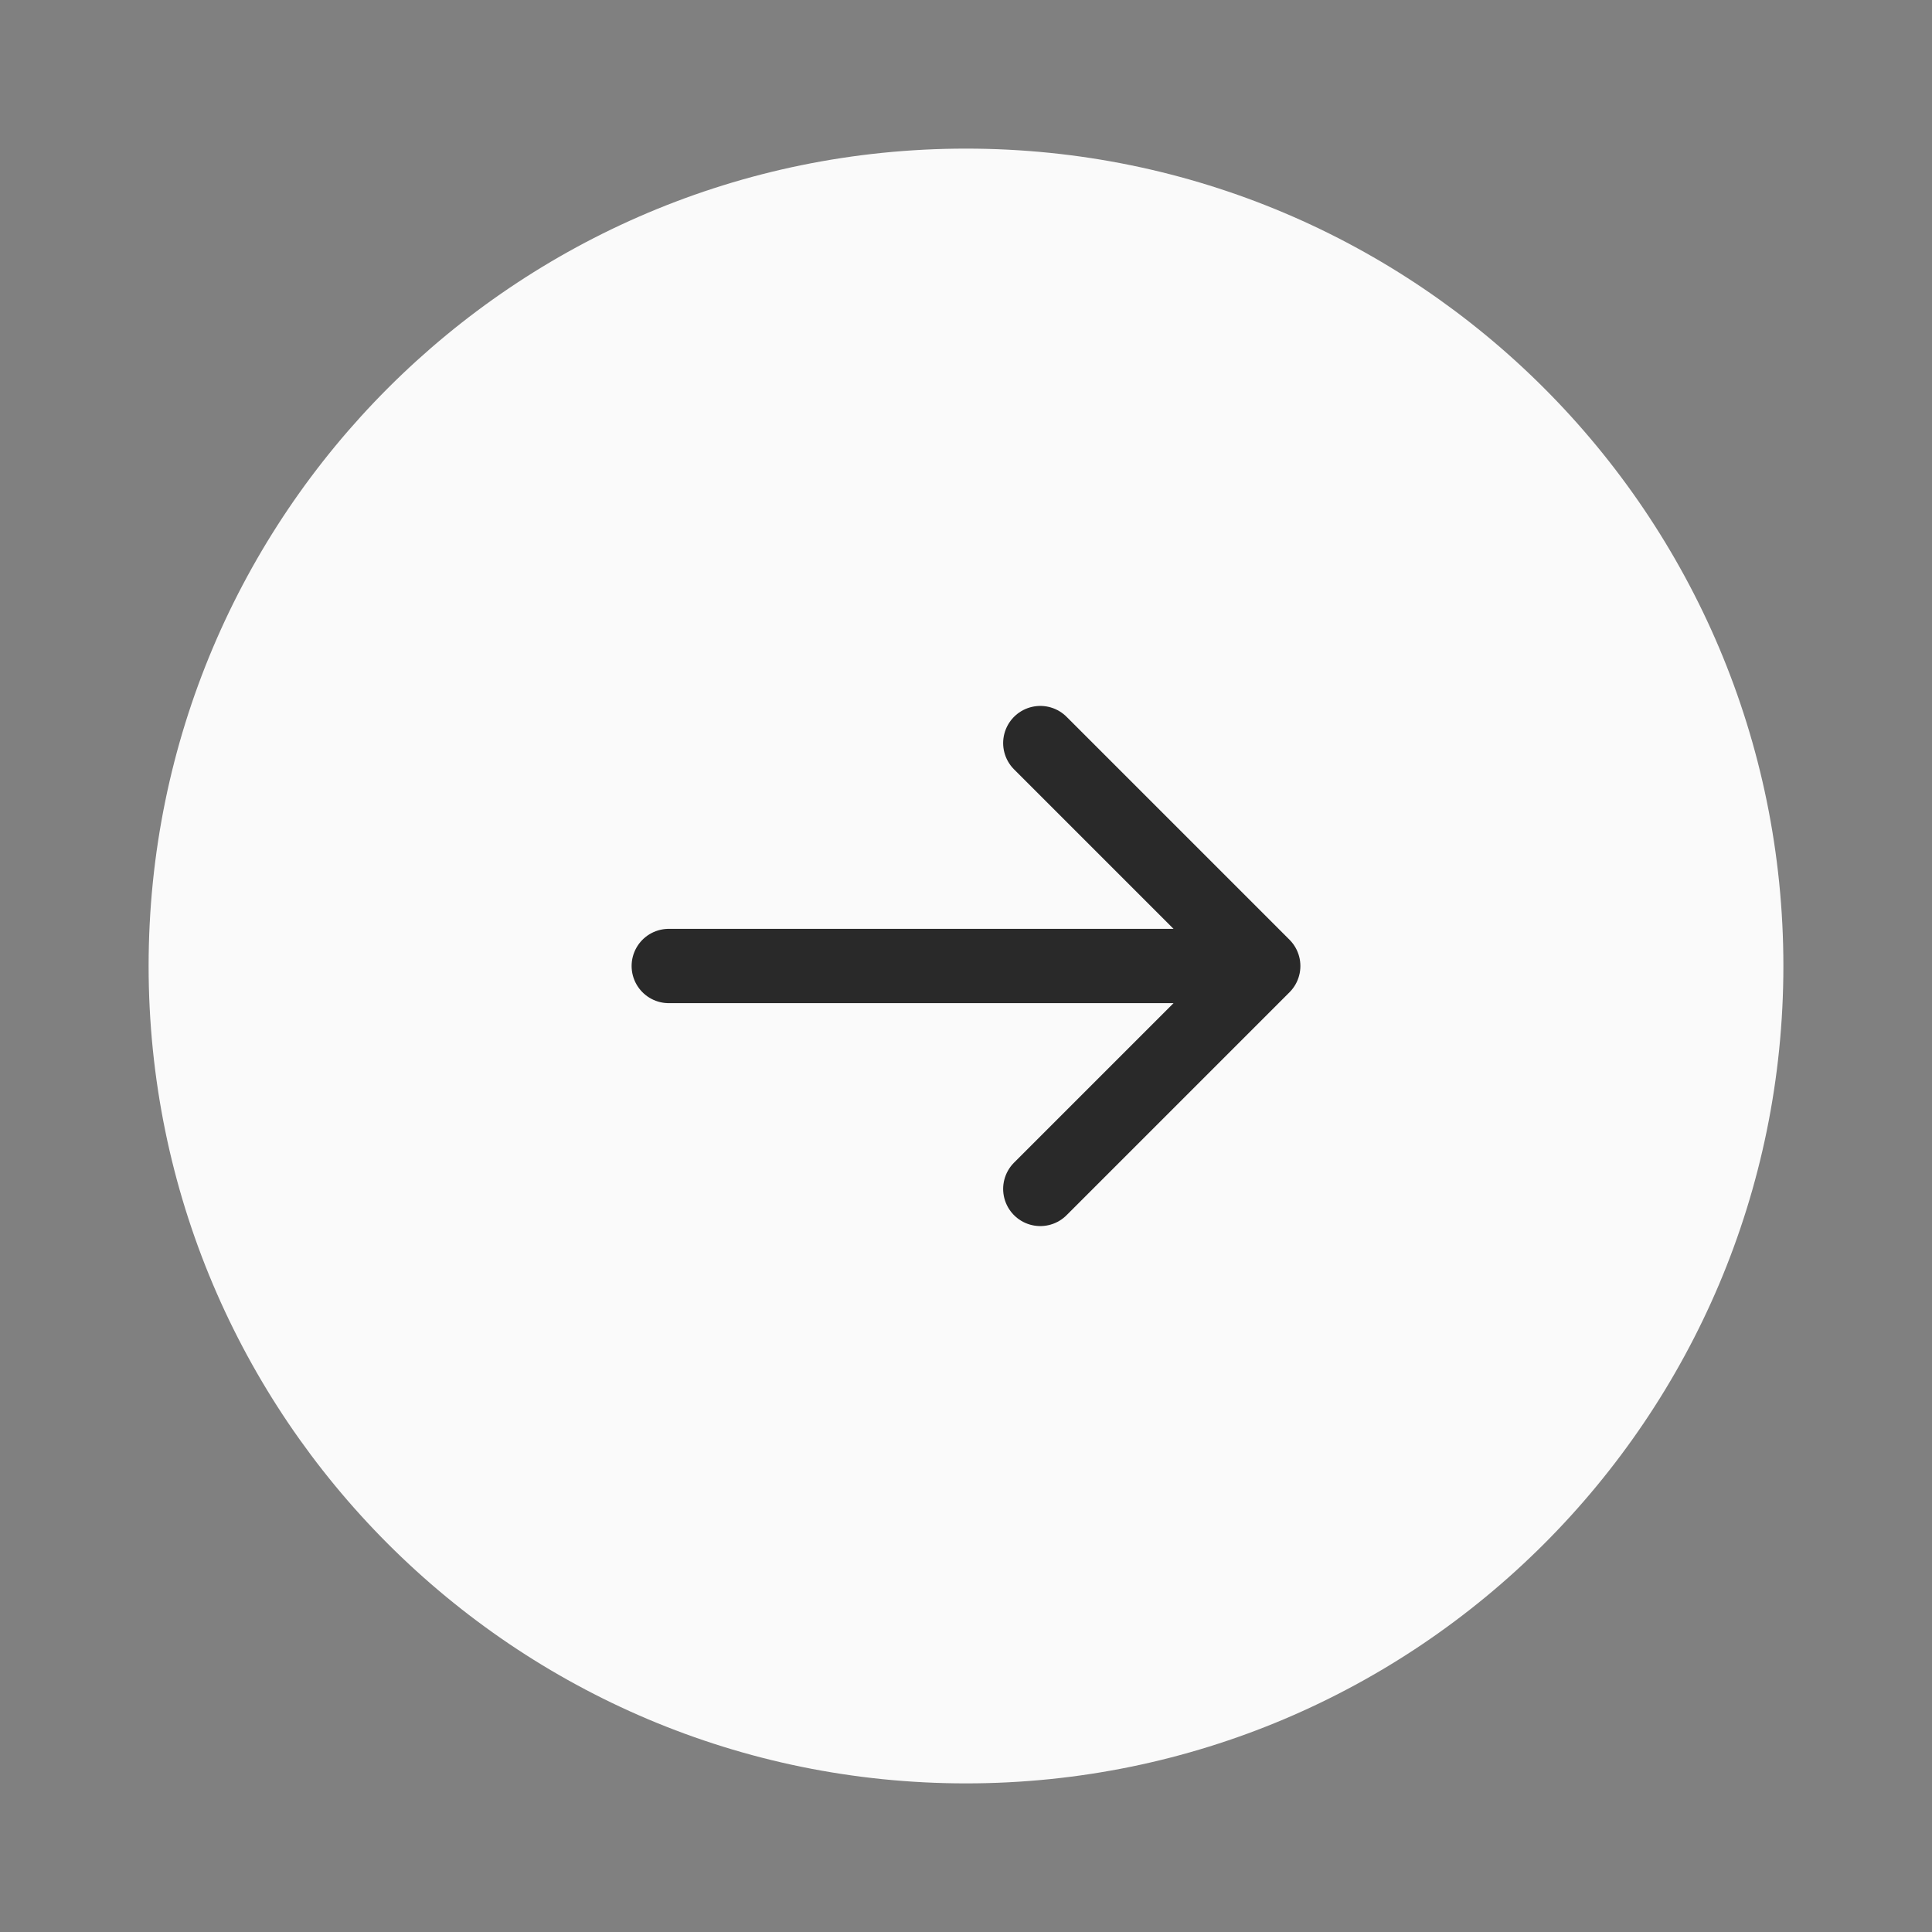
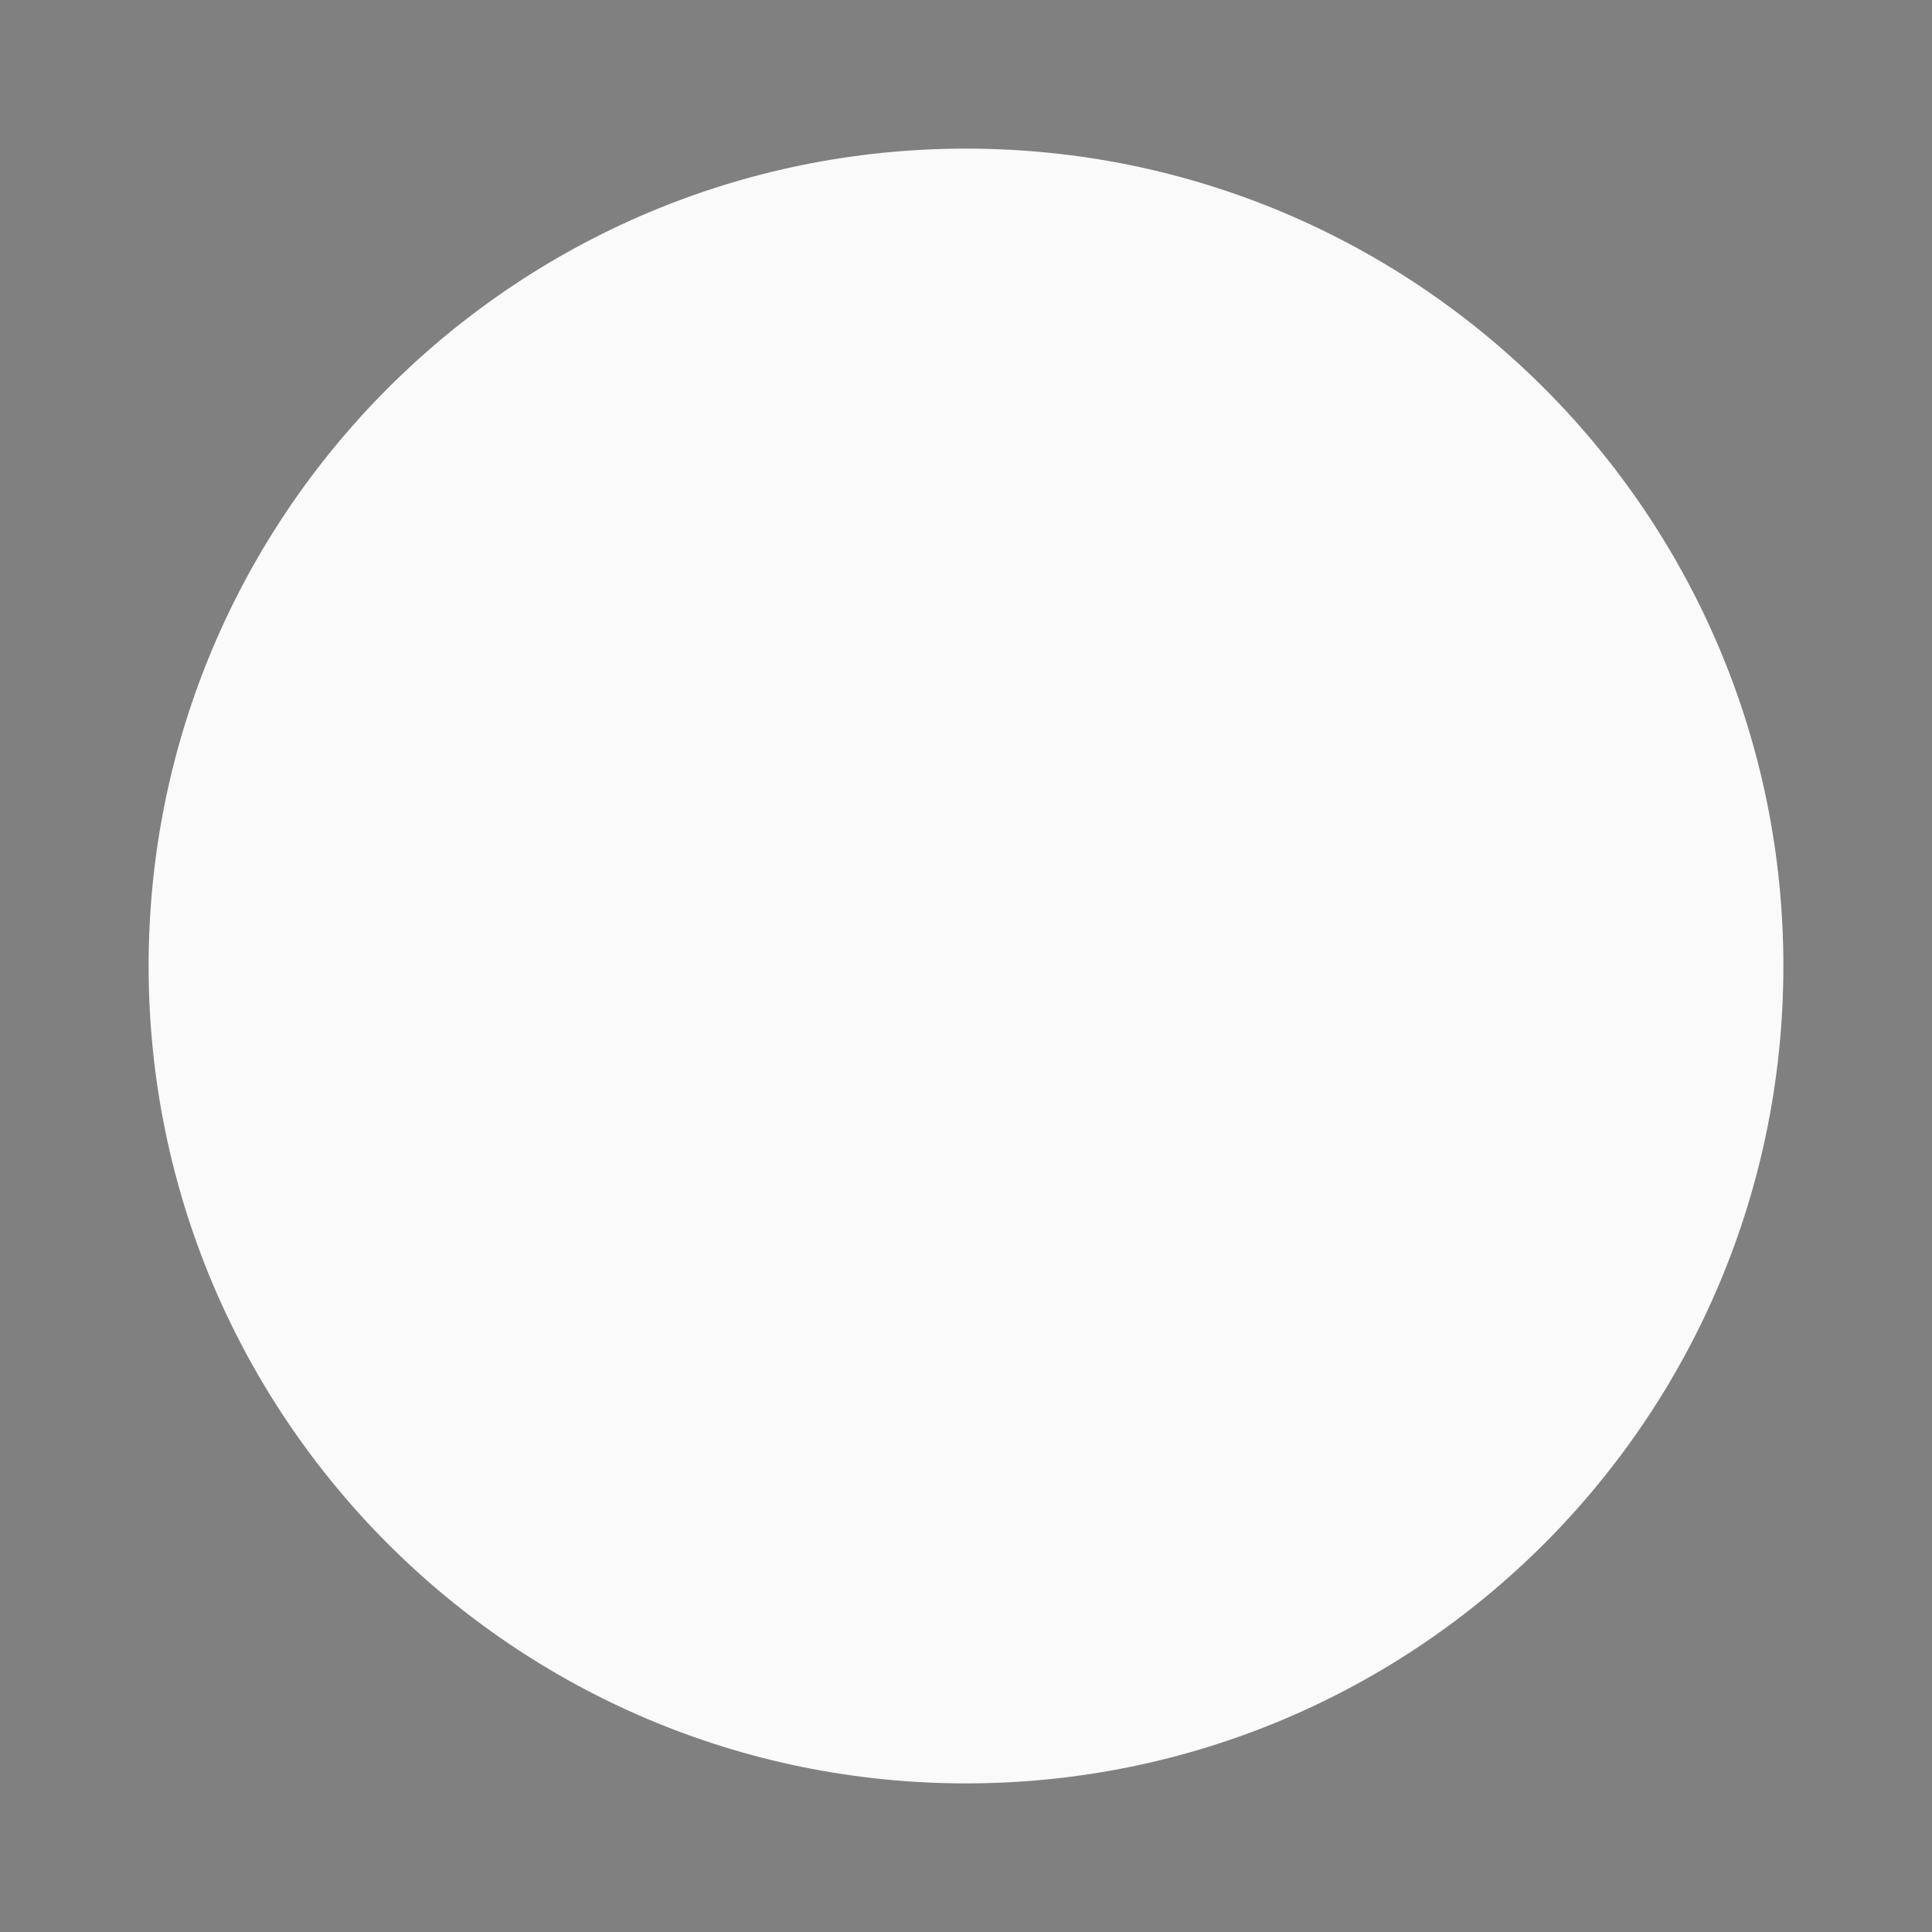
<svg xmlns="http://www.w3.org/2000/svg" width="26" height="26" viewBox="0 0 26 26" fill="none">
  <rect x="0" y="0" width="26" height="26" fill="#808080" stroke="none" />
  <path d="M13 2C6.925 2 2 6.925 2 13C2 19.075 6.925 24 13 24C19.075 24 24 19.075 24 13C24 6.925 19.075 2 13 2Z" fill="#FAFAFA" />
-   <path d="M9 13L17 13M17 13L14 16M17 13L14 10" stroke="#292929" stroke-linecap="round" stroke-linejoin="round" />
</svg>